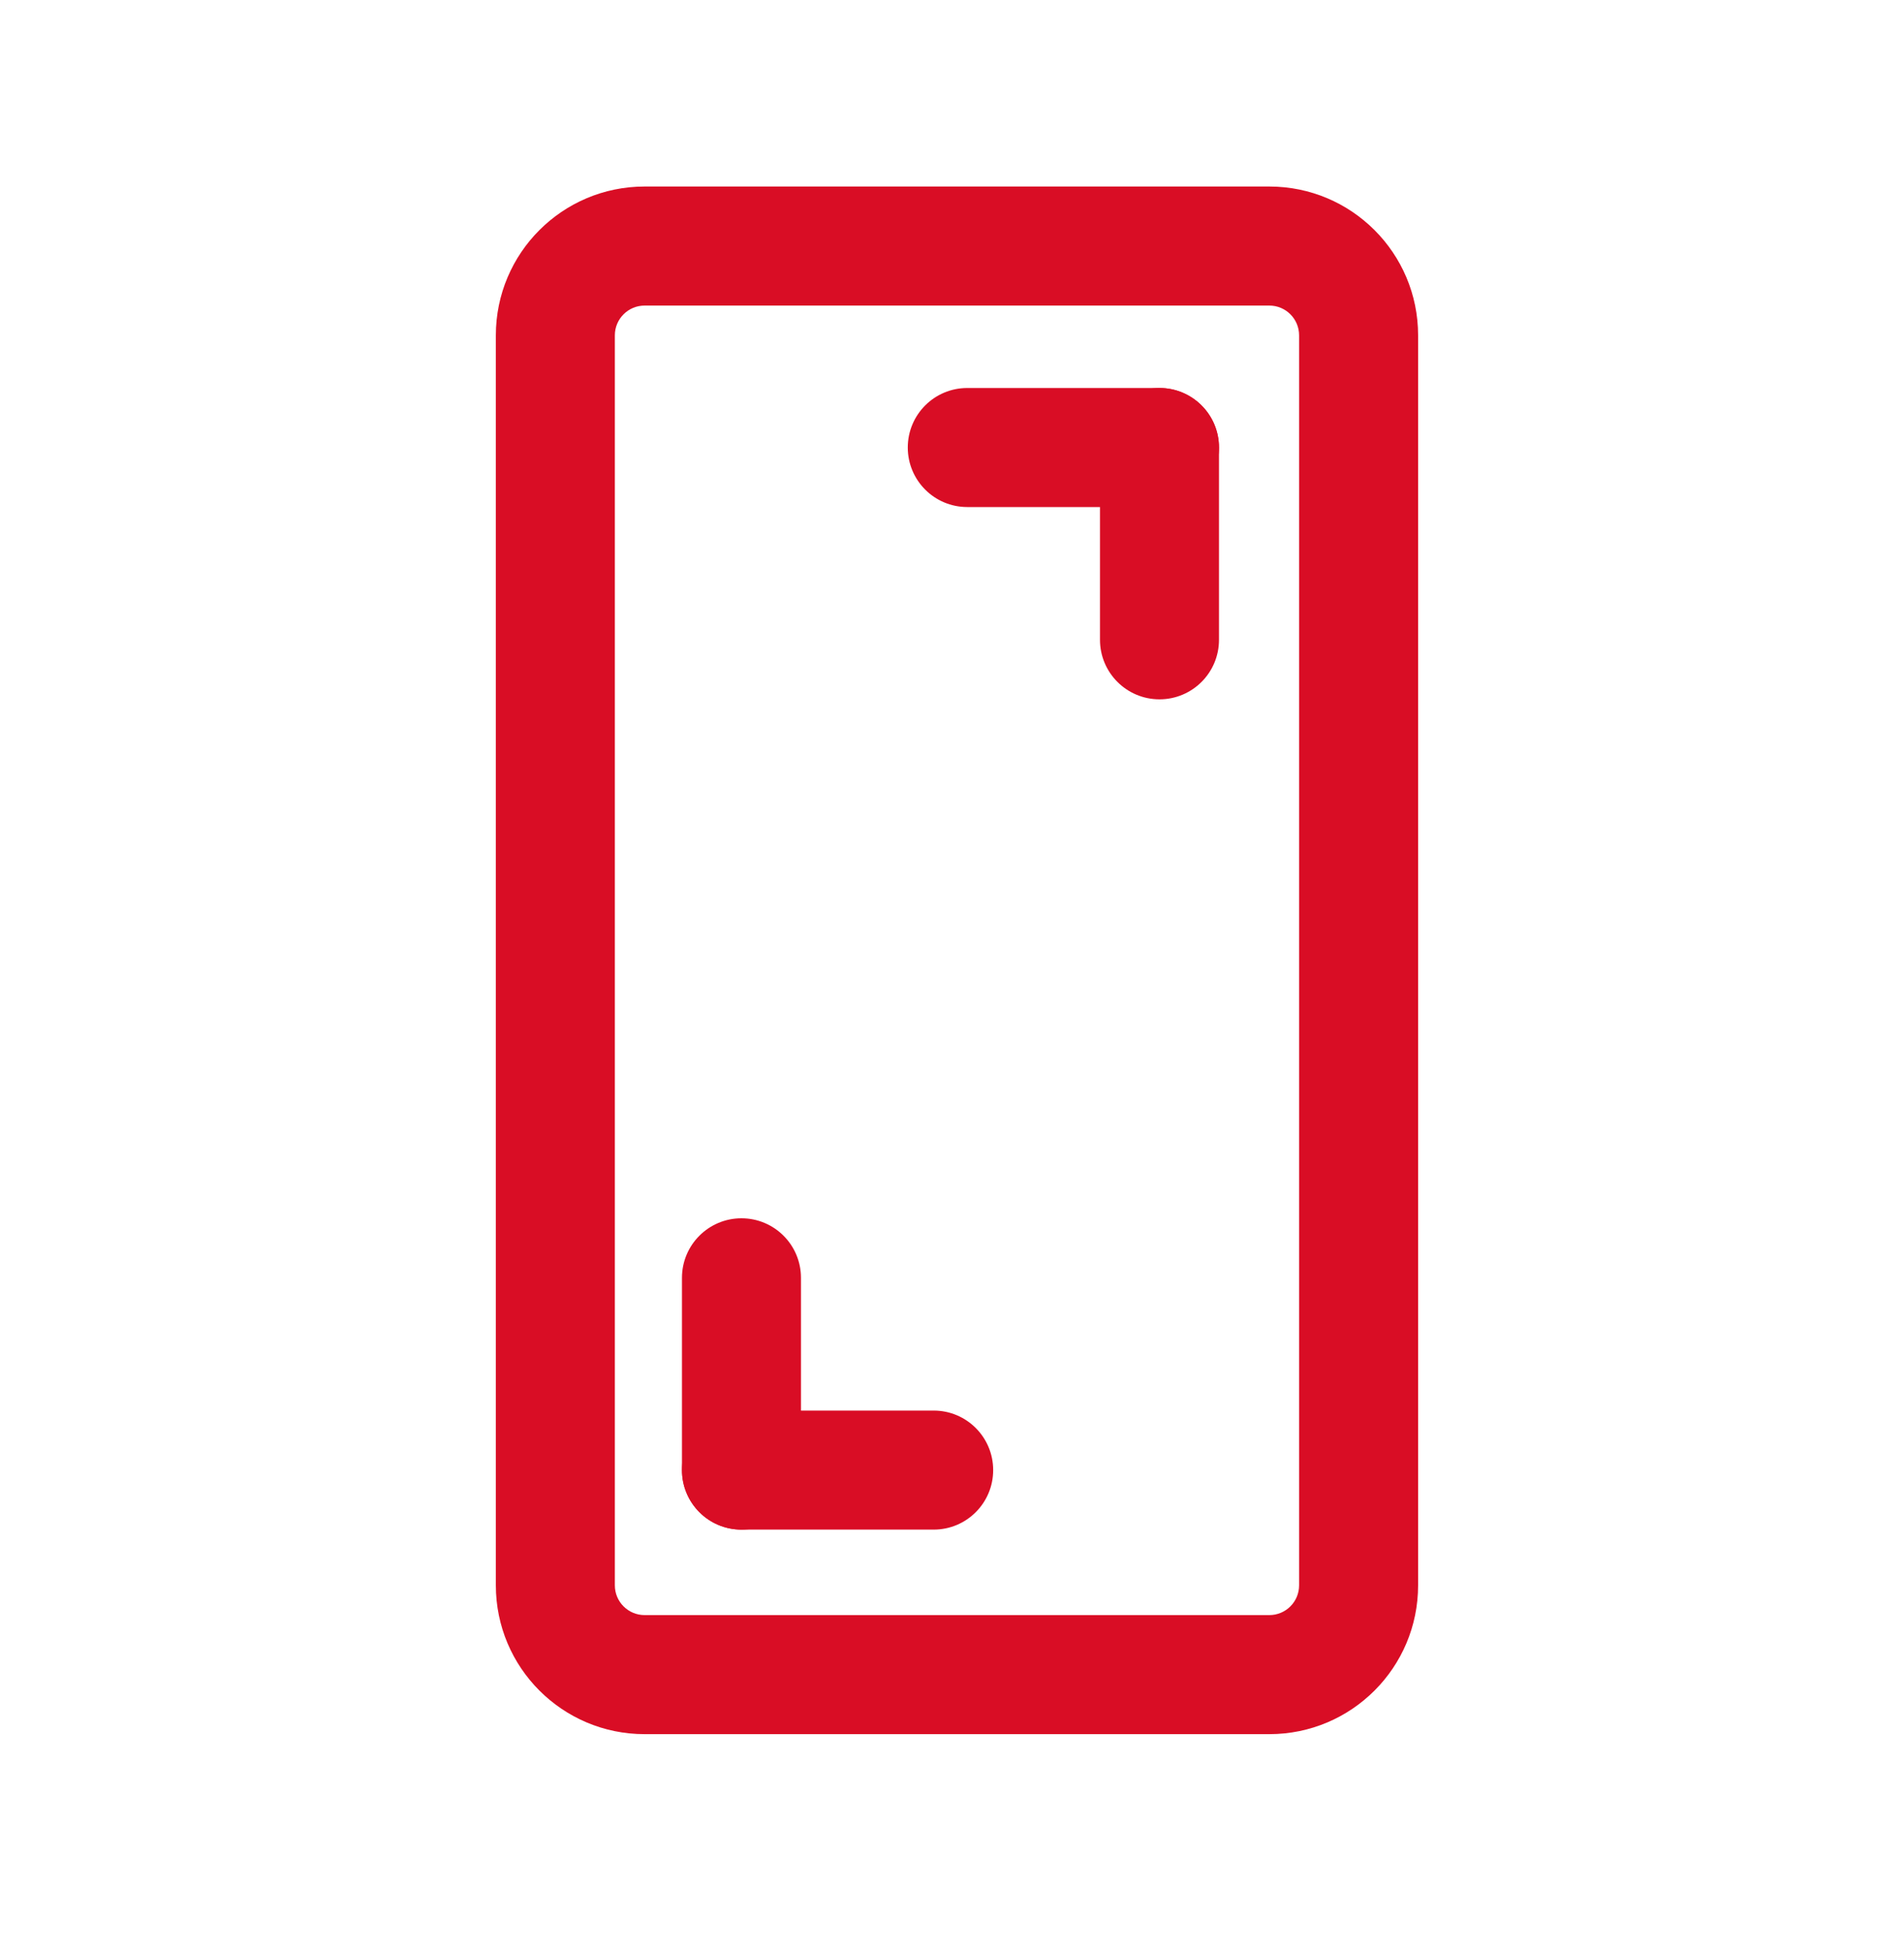
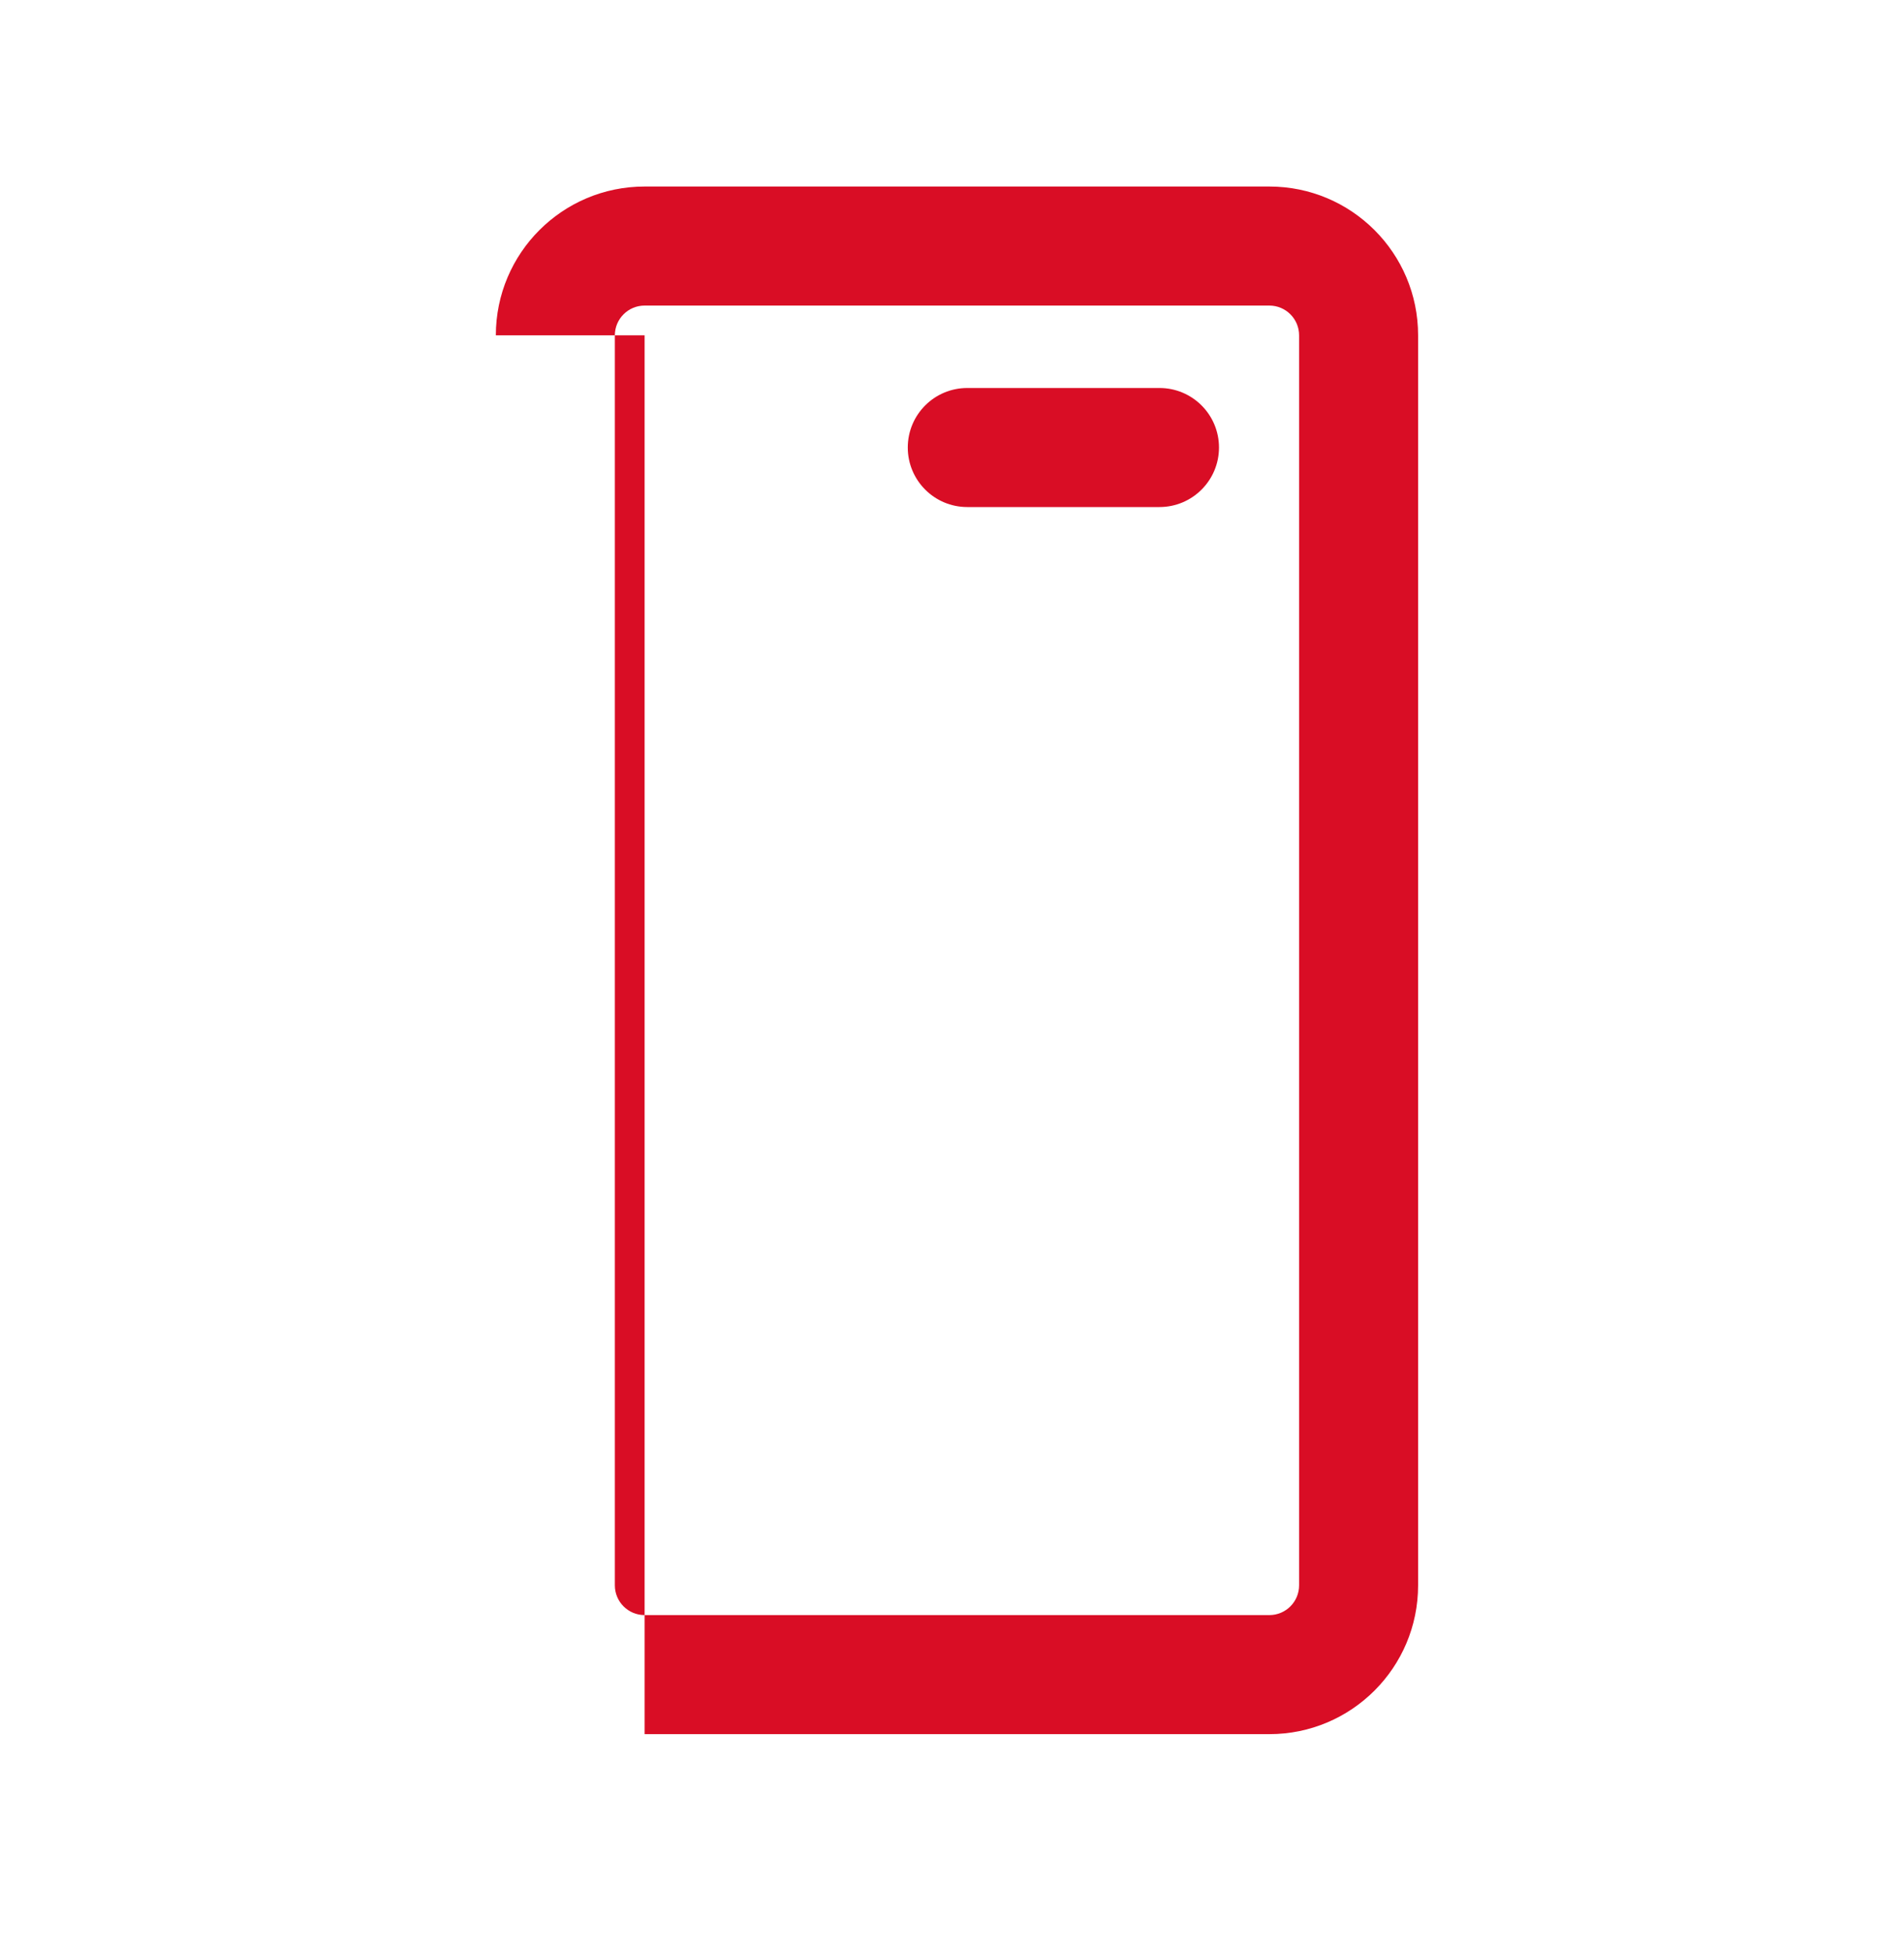
<svg xmlns="http://www.w3.org/2000/svg" width="40" height="41" viewBox="0 0 40 41" fill="none">
-   <path fill-rule="evenodd" clip-rule="evenodd" d="M13.542 6.417C13.197 6.417 12.917 6.697 12.917 7.042V33.292C12.917 33.637 13.197 33.917 13.542 33.917H26.667C27.012 33.917 27.292 33.637 27.292 33.292V7.042C27.292 6.697 27.012 6.417 26.667 6.417H13.542ZM10.417 7.042C10.417 5.316 11.816 3.917 13.542 3.917H26.667C28.393 3.917 29.792 5.316 29.792 7.042V33.292C29.792 35.018 28.393 36.417 26.667 36.417H13.542C11.816 36.417 10.417 35.018 10.417 33.292V7.042Z" fill="#D90D25" />
+   <path fill-rule="evenodd" clip-rule="evenodd" d="M13.542 6.417C13.197 6.417 12.917 6.697 12.917 7.042V33.292C12.917 33.637 13.197 33.917 13.542 33.917H26.667C27.012 33.917 27.292 33.637 27.292 33.292V7.042C27.292 6.697 27.012 6.417 26.667 6.417H13.542ZM10.417 7.042C10.417 5.316 11.816 3.917 13.542 3.917H26.667C28.393 3.917 29.792 5.316 29.792 7.042V33.292C29.792 35.018 28.393 36.417 26.667 36.417H13.542V7.042Z" fill="#D90D25" />
  <path fill-rule="evenodd" clip-rule="evenodd" d="M19.071 9.398C19.071 8.707 19.63 8.148 20.321 8.148H24.359C25.049 8.148 25.609 8.707 25.609 9.398C25.609 10.088 25.049 10.648 24.359 10.648H20.321C19.63 10.648 19.071 10.088 19.071 9.398Z" fill="#D90D25" />
-   <path fill-rule="evenodd" clip-rule="evenodd" d="M24.359 14.686C25.049 14.686 25.609 14.127 25.609 13.436L25.609 9.398C25.609 8.707 25.049 8.148 24.359 8.148C23.669 8.148 23.109 8.707 23.109 9.398V13.436C23.109 14.127 23.669 14.686 24.359 14.686Z" fill="#D90D25" />
-   <path fill-rule="evenodd" clip-rule="evenodd" d="M20.865 30.872C20.865 31.562 20.306 32.122 19.615 32.122H15.577C14.886 32.122 14.327 31.562 14.327 30.872C14.327 30.182 14.886 29.622 15.577 29.622H19.615C20.306 29.622 20.865 30.182 20.865 30.872Z" fill="#D90D25" />
-   <path fill-rule="evenodd" clip-rule="evenodd" d="M15.577 25.584C14.887 25.584 14.327 26.143 14.327 26.834L14.327 30.872C14.327 31.562 14.886 32.122 15.577 32.122C16.267 32.122 16.827 31.562 16.827 30.872L16.827 26.834C16.827 26.143 16.267 25.584 15.577 25.584Z" fill="#D90D25" />
</svg>